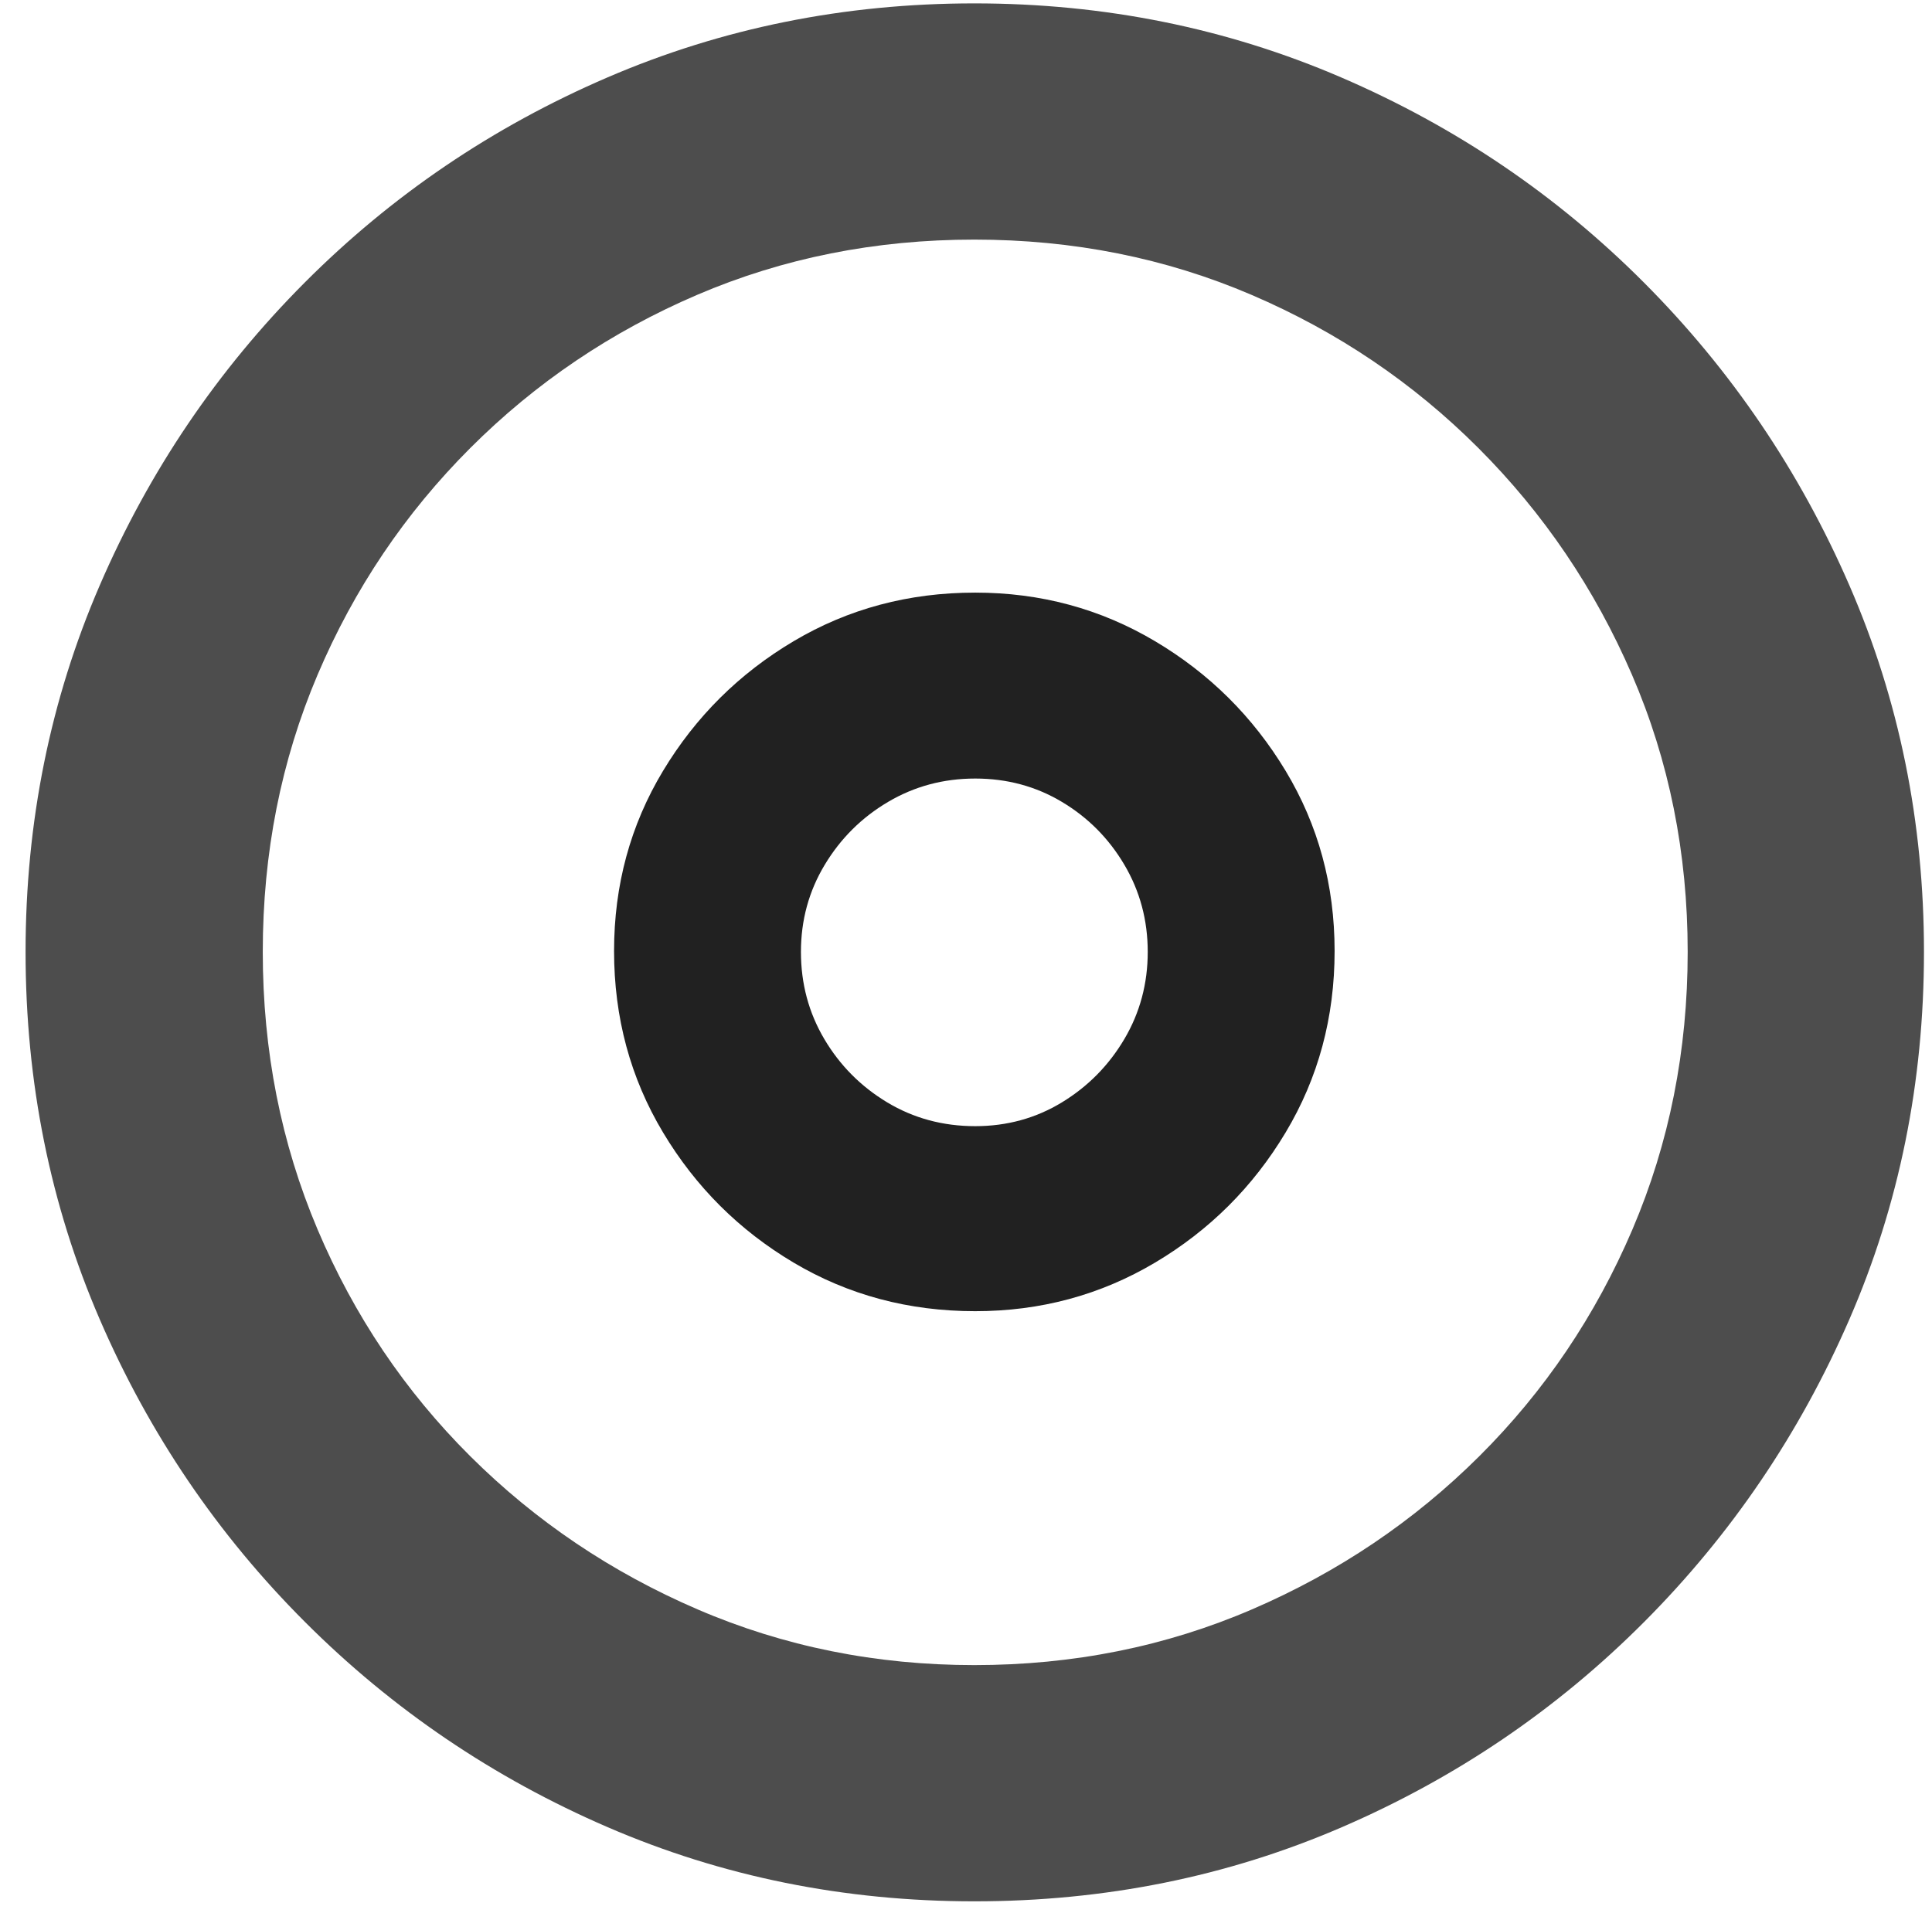
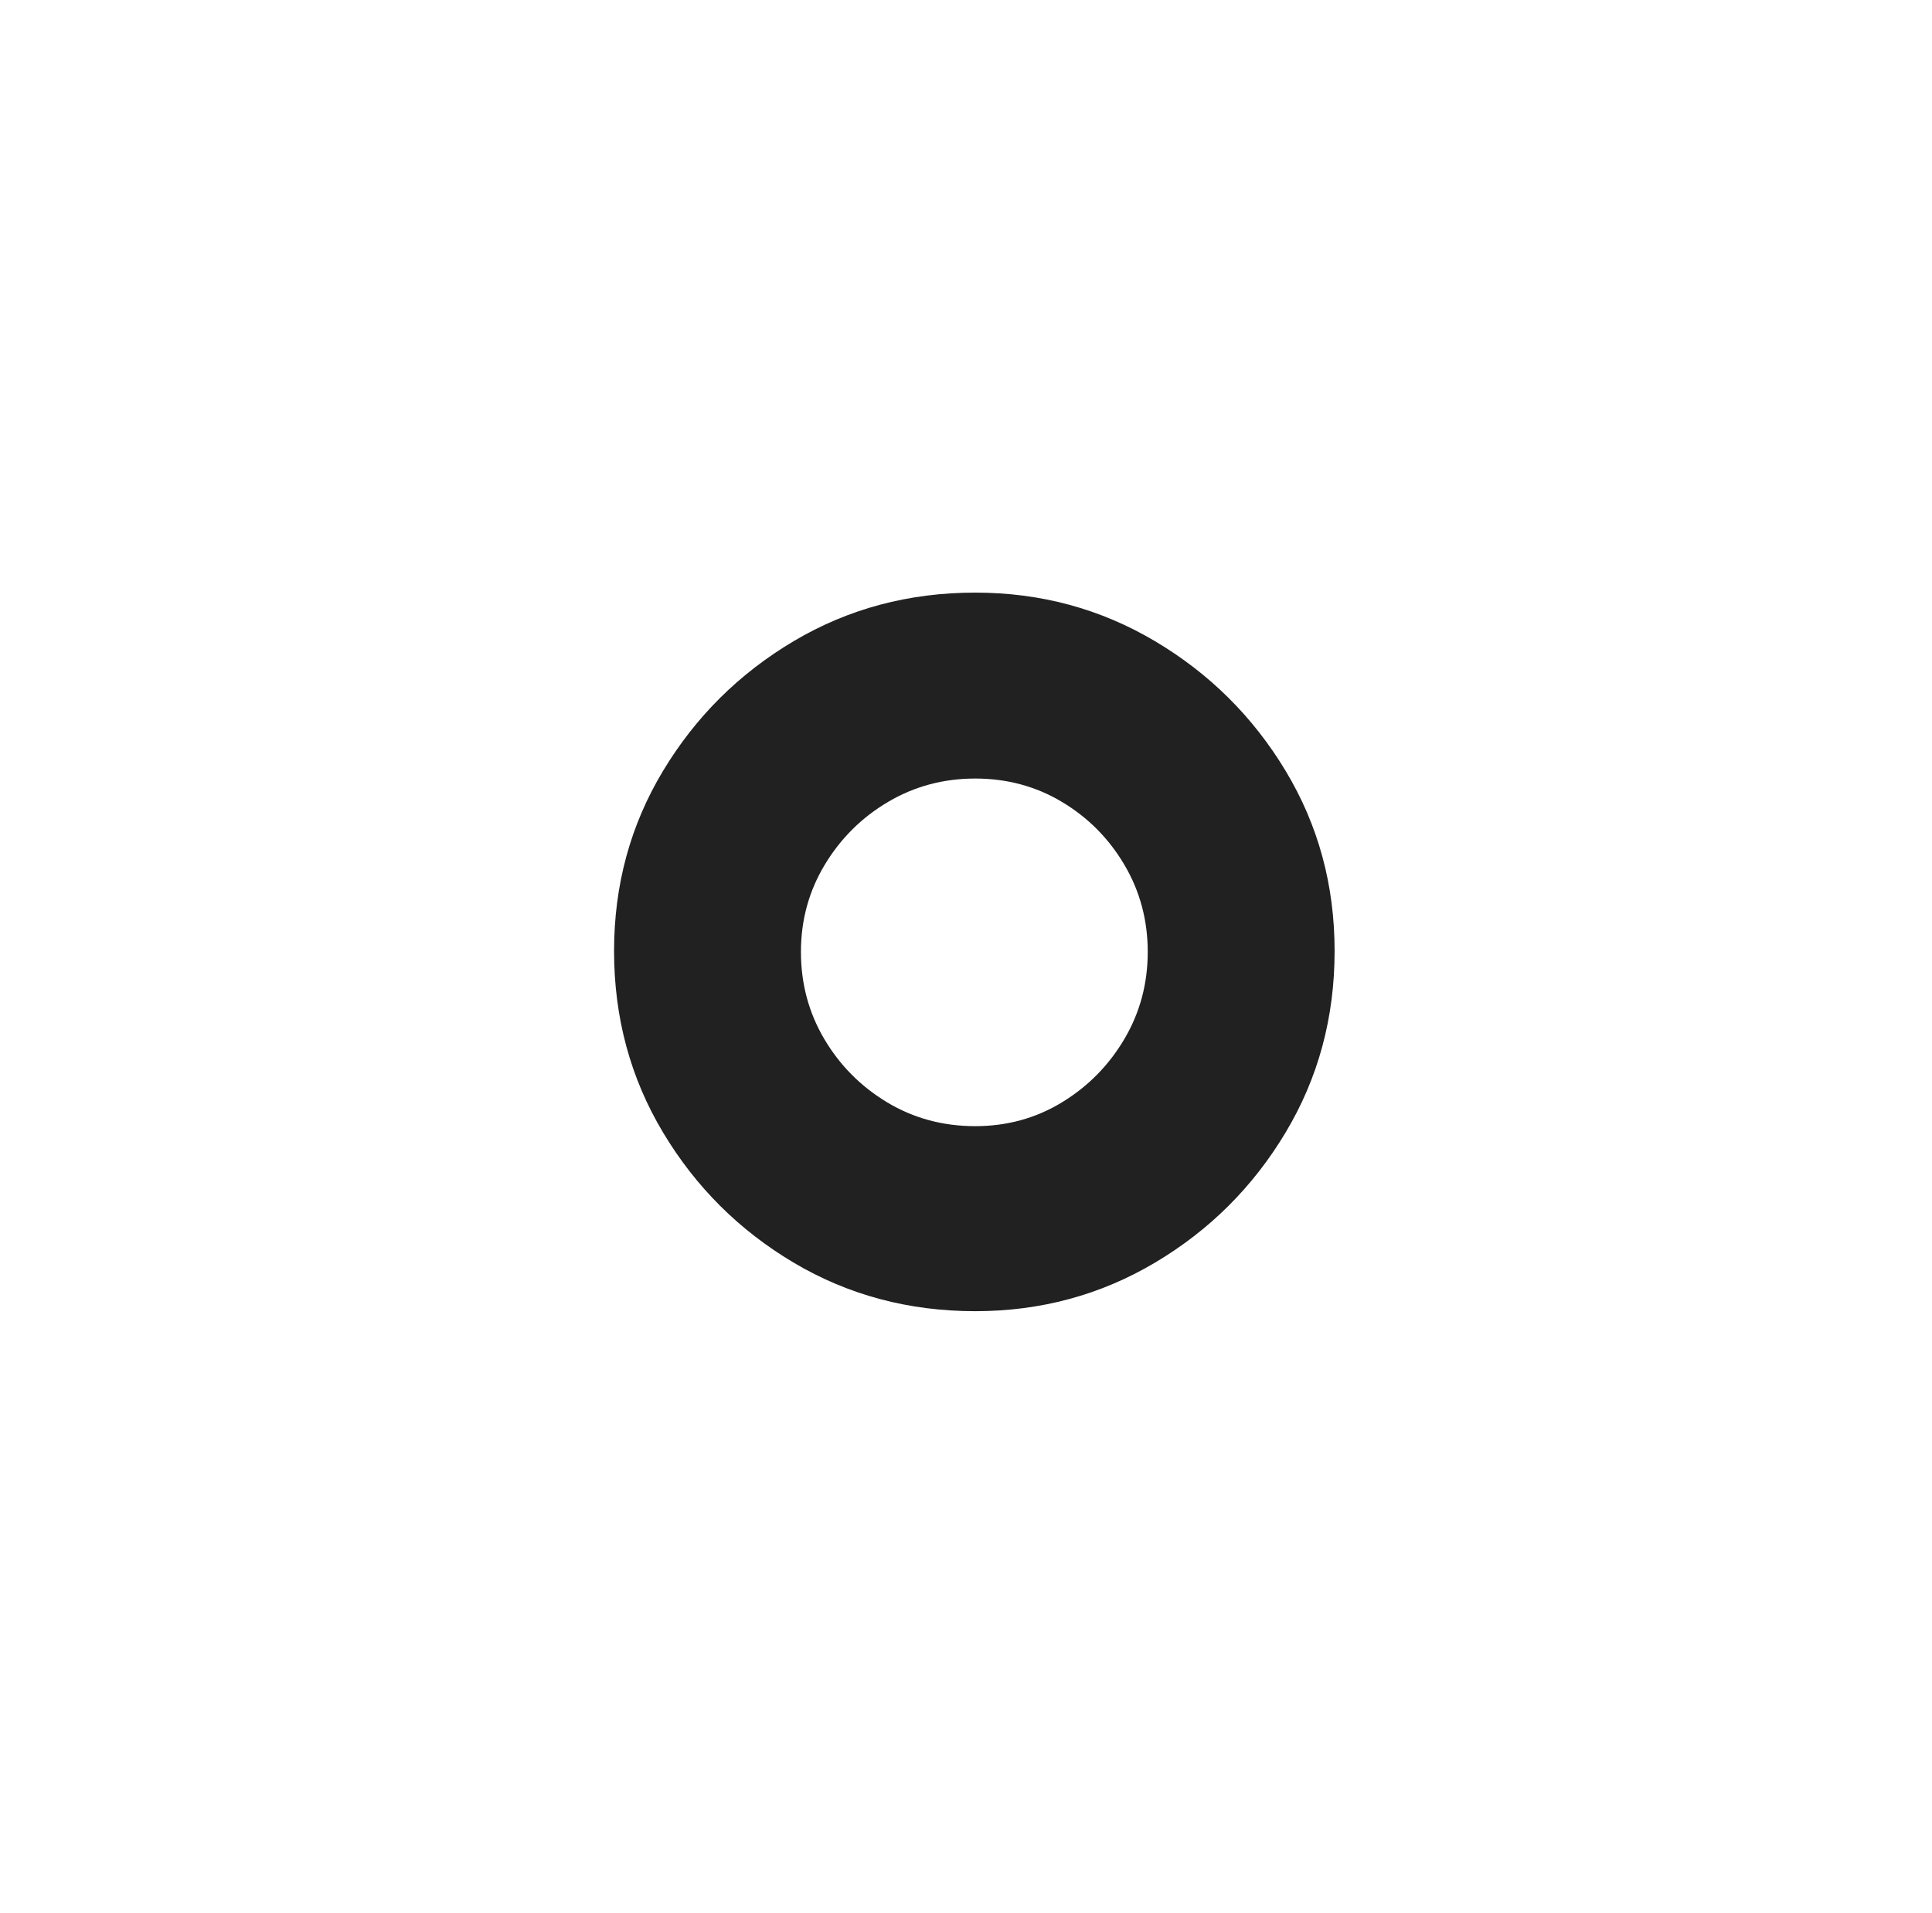
<svg xmlns="http://www.w3.org/2000/svg" width="105px" height="104px" viewBox="0 0 105 104" version="1.1">
  <title>Bold-M</title>
  <g id="页面-1" stroke="none" stroke-width="1" fill="none" fill-rule="evenodd">
    <g id="smallcircle.circle" transform="translate(-2287, -1039)" fill-rule="nonzero">
      <g id="Symbols" transform="translate(498, 618)">
        <g id="Bold-M" transform="translate(1789.65, 421)">
-           <path d="M52.303,103.357 C59.399,103.357 66.056,102.015 72.273,99.329 C78.491,96.644 83.968,92.924 88.704,88.172 C93.441,83.419 97.16,77.934 99.861,71.717 C102.563,65.499 103.914,58.842 103.914,51.746 C103.914,44.682 102.563,38.042 99.861,31.824 C97.16,25.607 93.441,20.122 88.704,15.369 C83.968,10.617 78.483,6.897 72.249,4.212 C66.015,1.526 59.367,0.184 52.303,0.184 C45.239,0.184 38.59,1.526 32.356,4.212 C26.123,6.897 20.638,10.617 15.901,15.369 C11.165,20.122 7.454,25.607 4.769,31.824 C2.083,38.042 0.74,44.682 0.74,51.746 C0.74,58.842 2.083,65.499 4.769,71.717 C7.454,77.934 11.173,83.419 15.926,88.172 C20.678,92.924 26.163,96.644 32.381,99.329 C38.598,102.015 45.239,103.357 52.303,103.357 Z M52.303,90.516 C46.964,90.516 41.951,89.507 37.264,87.488 C32.576,85.47 28.458,82.695 24.91,79.163 C21.362,75.631 18.595,71.521 16.609,66.834 C14.624,62.146 13.631,57.117 13.631,51.746 C13.631,46.375 14.624,41.354 16.609,36.683 C18.595,32.011 21.362,27.902 24.91,24.354 C28.458,20.805 32.568,18.03 37.239,16.028 C41.91,14.026 46.932,13.025 52.303,13.025 C57.674,13.025 62.695,14.026 67.366,16.028 C72.037,18.03 76.147,20.805 79.695,24.354 C83.243,27.902 86.027,32.011 88.045,36.683 C90.063,41.354 91.072,46.375 91.072,51.746 C91.072,57.117 90.071,62.146 88.069,66.834 C86.067,71.521 83.292,75.631 79.744,79.163 C76.196,82.695 72.078,85.47 67.391,87.488 C62.703,89.507 57.674,90.516 52.303,90.516 Z" id="形状" fill="#4D4D4D" />
          <path d="M52.352,71.277 C55.9,71.277 59.155,70.398 62.117,68.641 C65.079,66.883 67.448,64.523 69.222,61.56 C70.996,58.598 71.883,55.311 71.883,51.697 C71.883,48.117 70.996,44.853 69.222,41.907 C67.448,38.961 65.079,36.609 62.117,34.852 C59.155,33.094 55.9,32.215 52.352,32.215 C48.738,32.215 45.45,33.094 42.488,34.852 C39.526,36.609 37.158,38.961 35.384,41.907 C33.61,44.853 32.723,48.117 32.723,51.697 C32.723,55.311 33.61,58.598 35.384,61.56 C37.158,64.523 39.526,66.883 42.488,68.641 C45.45,70.398 48.738,71.277 52.352,71.277 Z M52.352,61.219 C50.594,61.219 48.999,60.787 47.566,59.925 C46.134,59.062 44.995,57.915 44.148,56.482 C43.302,55.05 42.879,53.471 42.879,51.746 C42.879,50.021 43.31,48.442 44.173,47.01 C45.035,45.577 46.183,44.438 47.615,43.592 C49.048,42.745 50.626,42.322 52.352,42.322 C54.077,42.322 55.648,42.745 57.063,43.592 C58.48,44.438 59.611,45.577 60.457,47.01 C61.303,48.442 61.727,50.021 61.727,51.746 C61.727,53.471 61.303,55.05 60.457,56.482 C59.611,57.915 58.48,59.062 57.063,59.925 C55.648,60.787 54.077,61.219 52.352,61.219 Z" id="形状" fill="#212121" />
        </g>
      </g>
    </g>
  </g>
</svg>